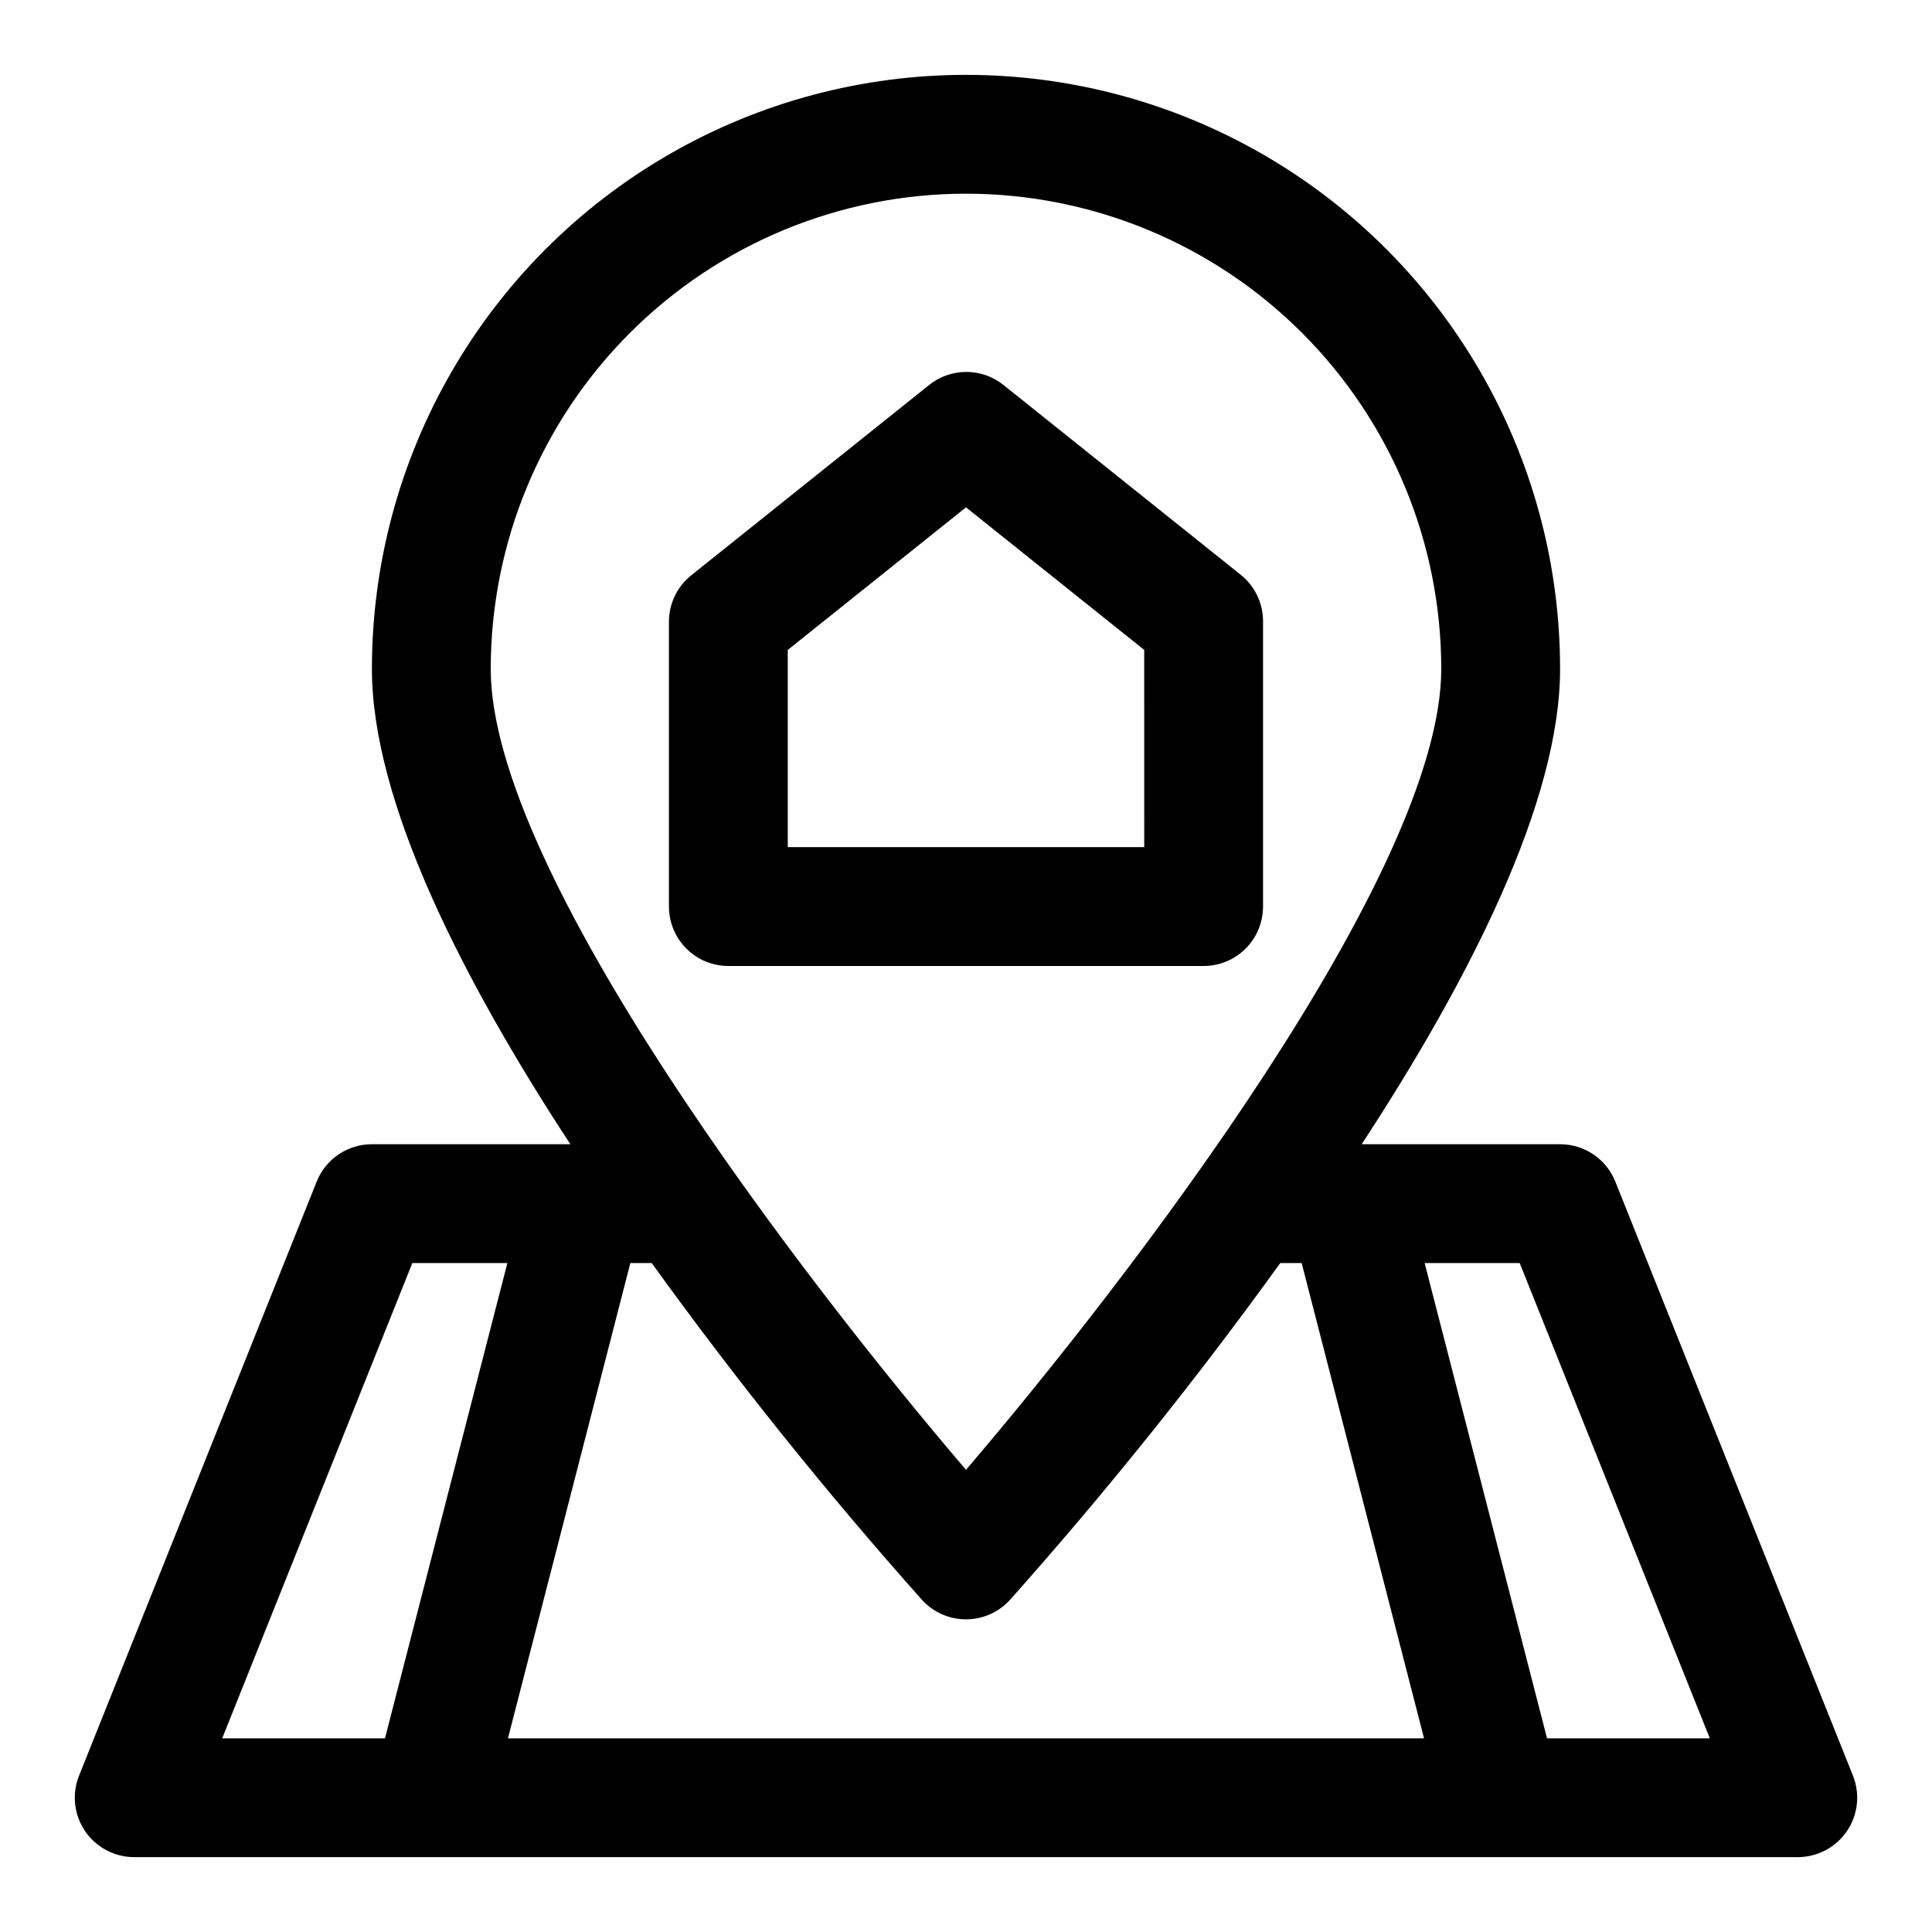
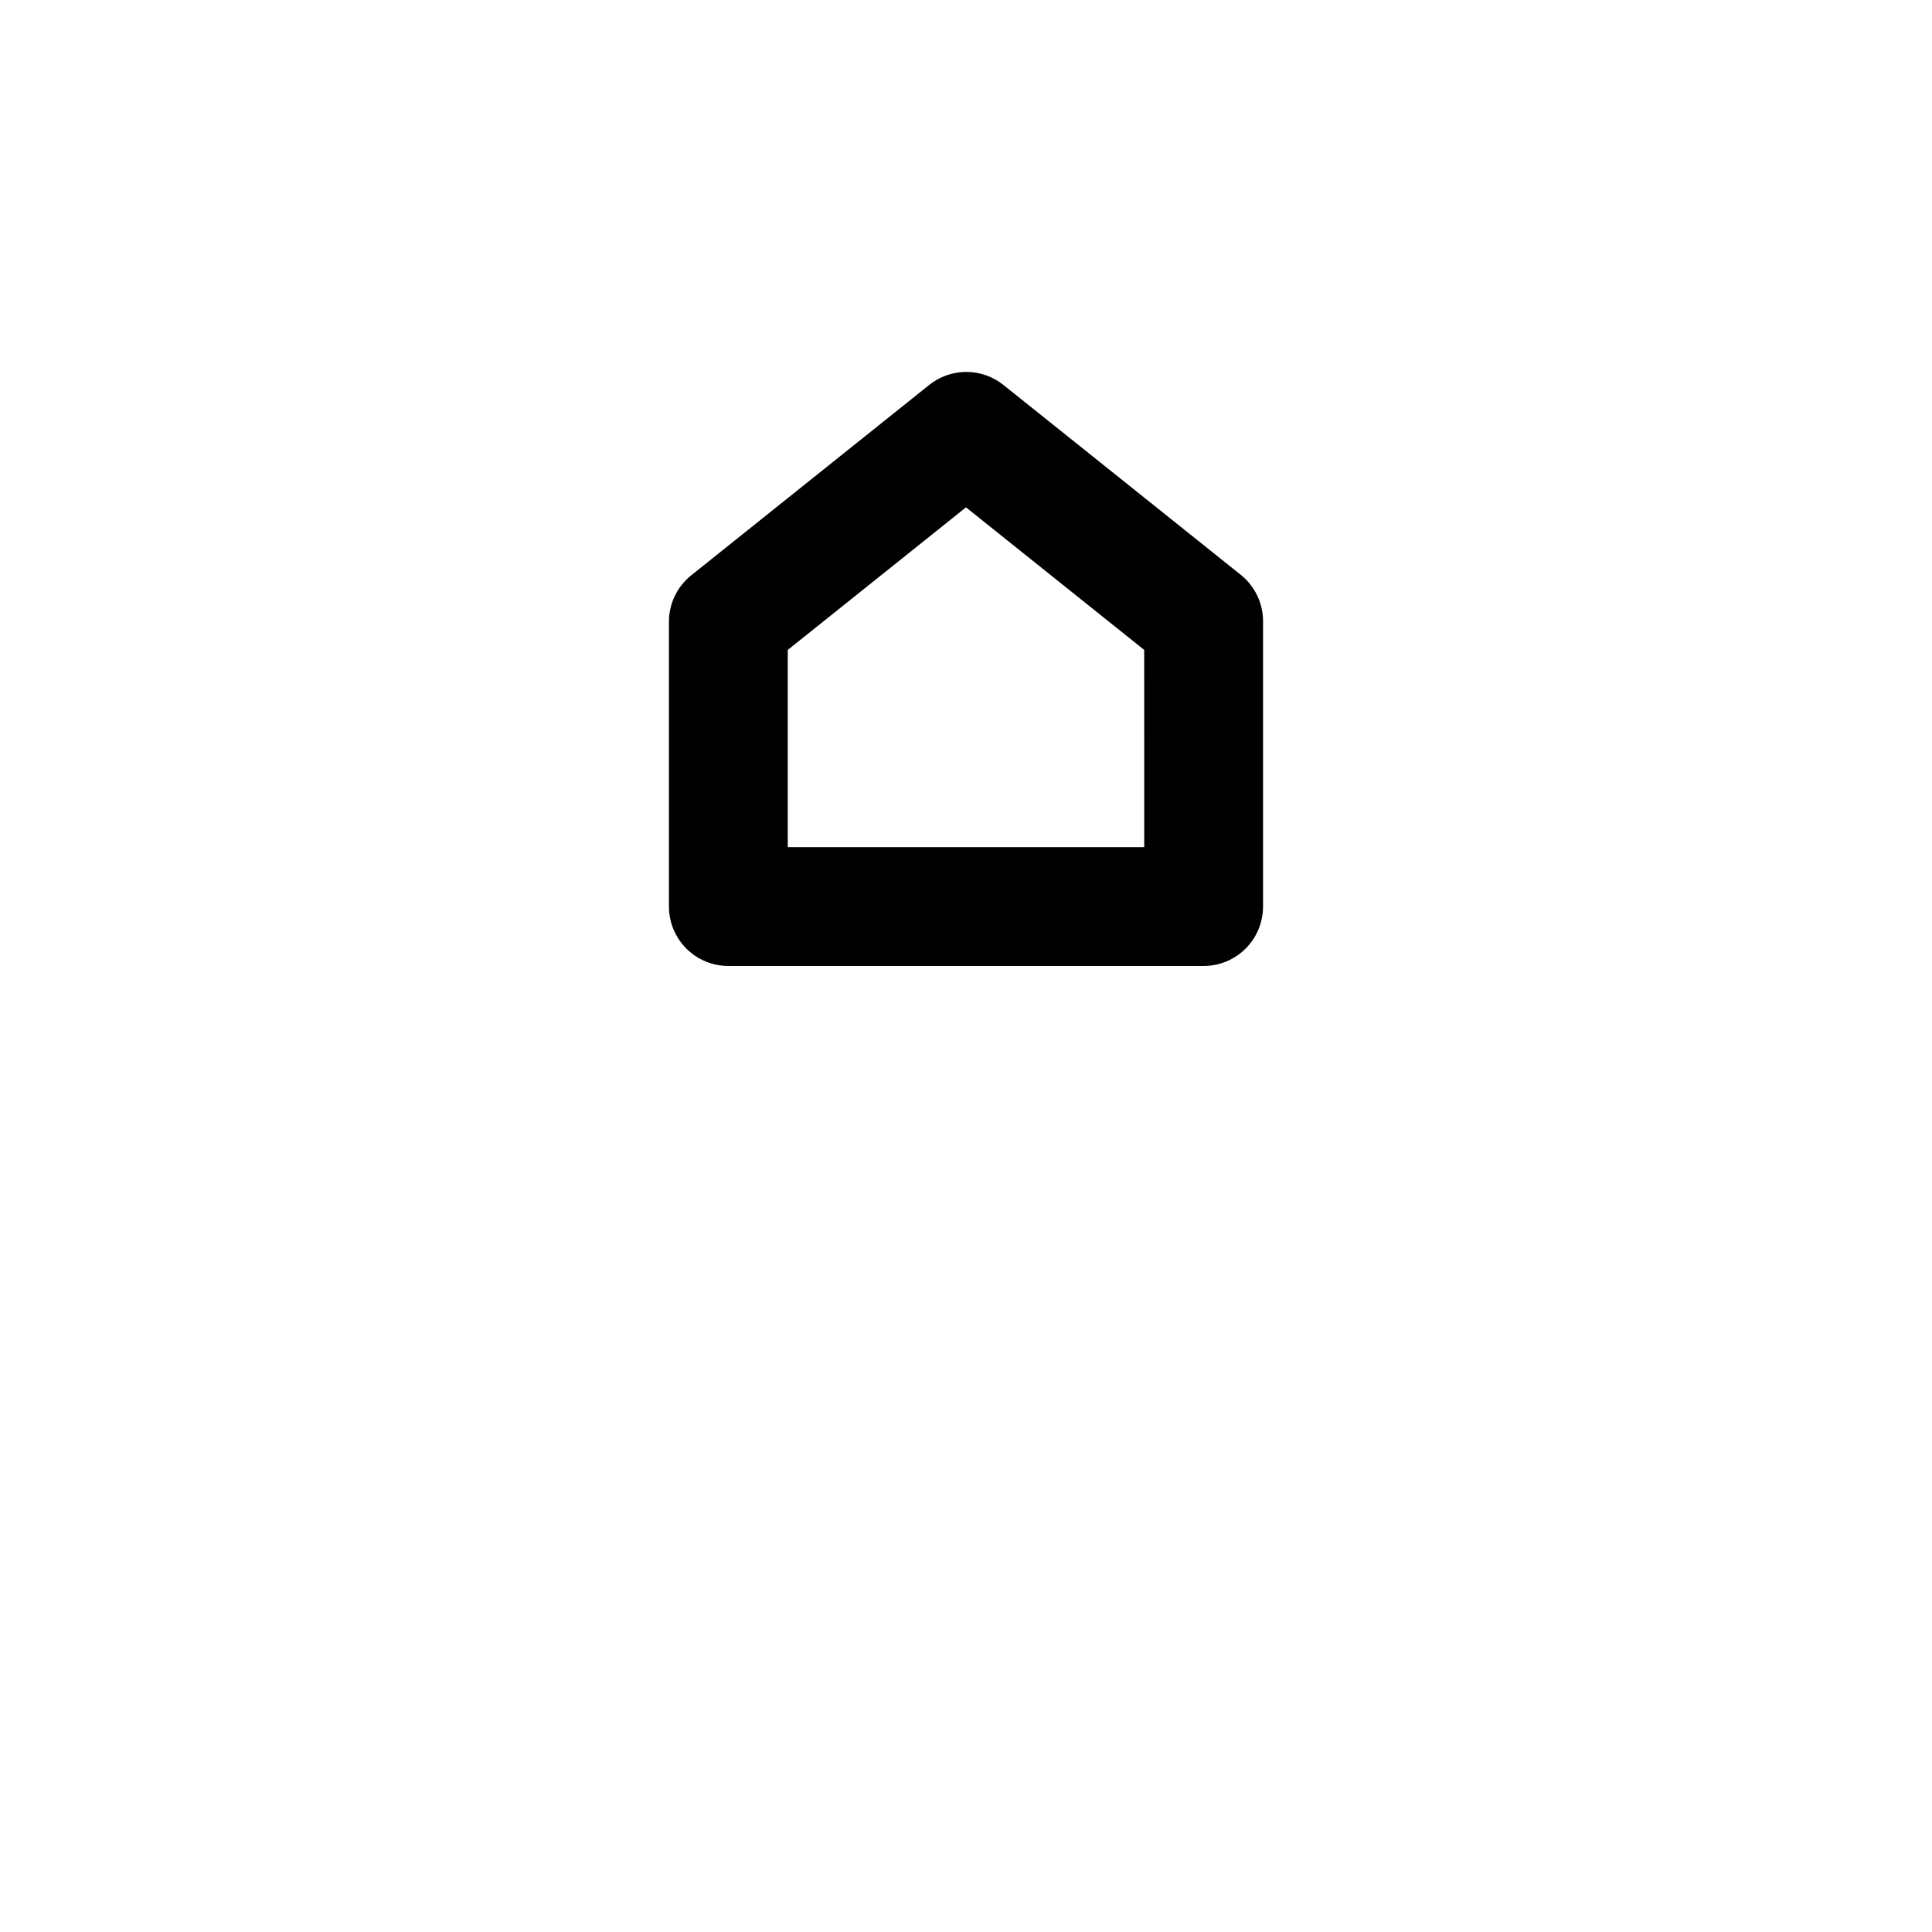
<svg xmlns="http://www.w3.org/2000/svg" fill="#000000" width="800px" height="800px" version="1.1" viewBox="144 144 512 512">
  <g>
-     <path d="m635.06 614.59-62.977-157.44c-1.168-2.93-3.188-5.441-5.797-7.207-2.613-1.77-5.691-2.715-8.848-2.711h-52.582c28.652-43.77 52.582-90.844 52.582-125.95 0-56.246-30.008-108.22-78.719-136.35-48.711-28.121-108.73-28.121-157.44 0-48.711 28.125-78.719 80.102-78.719 136.35 0 35.109 23.93 82.184 52.586 125.95h-52.586c-3.152-0.004-6.234 0.941-8.848 2.711-2.609 1.766-4.629 4.277-5.793 7.207l-62.977 157.44c-1.934 4.852-1.336 10.348 1.598 14.668 2.934 4.32 7.82 6.906 13.043 6.902h440.83c5.223 0.004 10.109-2.582 13.043-6.902 2.934-4.32 3.531-9.816 1.602-14.668zm-318.35-135.87c22.336 30.965 46.242 60.762 71.637 89.27 2.984 3.281 7.215 5.152 11.652 5.152 4.434 0 8.664-1.871 11.648-5.152 25.395-28.508 49.305-58.305 71.637-89.27h5.668l32.434 125.95h-242.77l32.434-125.95zm83.289-283.39c33.402 0 65.441 13.273 89.059 36.891 23.621 23.621 36.891 55.66 36.891 89.062 0 53.844-82.34 161.22-125.95 212.23-43.609-51.012-125.95-158.39-125.95-212.23 0-33.402 13.27-65.441 36.891-89.062 23.621-23.617 55.656-36.891 89.062-36.891zm-146.73 283.39h25.191l-32.434 125.95h-43.141zm300.71 125.95-32.434-125.95h25.191l50.383 125.95z" />
    <path d="m478.72 384.25v-75.57c0.016-4.766-2.125-9.281-5.824-12.281l-62.977-50.383v0.004c-2.793-2.238-6.262-3.457-9.84-3.457s-7.047 1.219-9.84 3.457l-62.977 50.383v-0.004c-3.758 2.969-5.961 7.488-5.984 12.281v75.57c0 4.176 1.66 8.18 4.613 11.133s6.957 4.613 11.133 4.613h125.95c4.172 0 8.18-1.66 11.133-4.613 2.949-2.953 4.609-6.957 4.609-11.133zm-31.488-15.742h-94.465v-52.273l47.23-37.785 47.23 37.785z" />
  </g>
</svg>